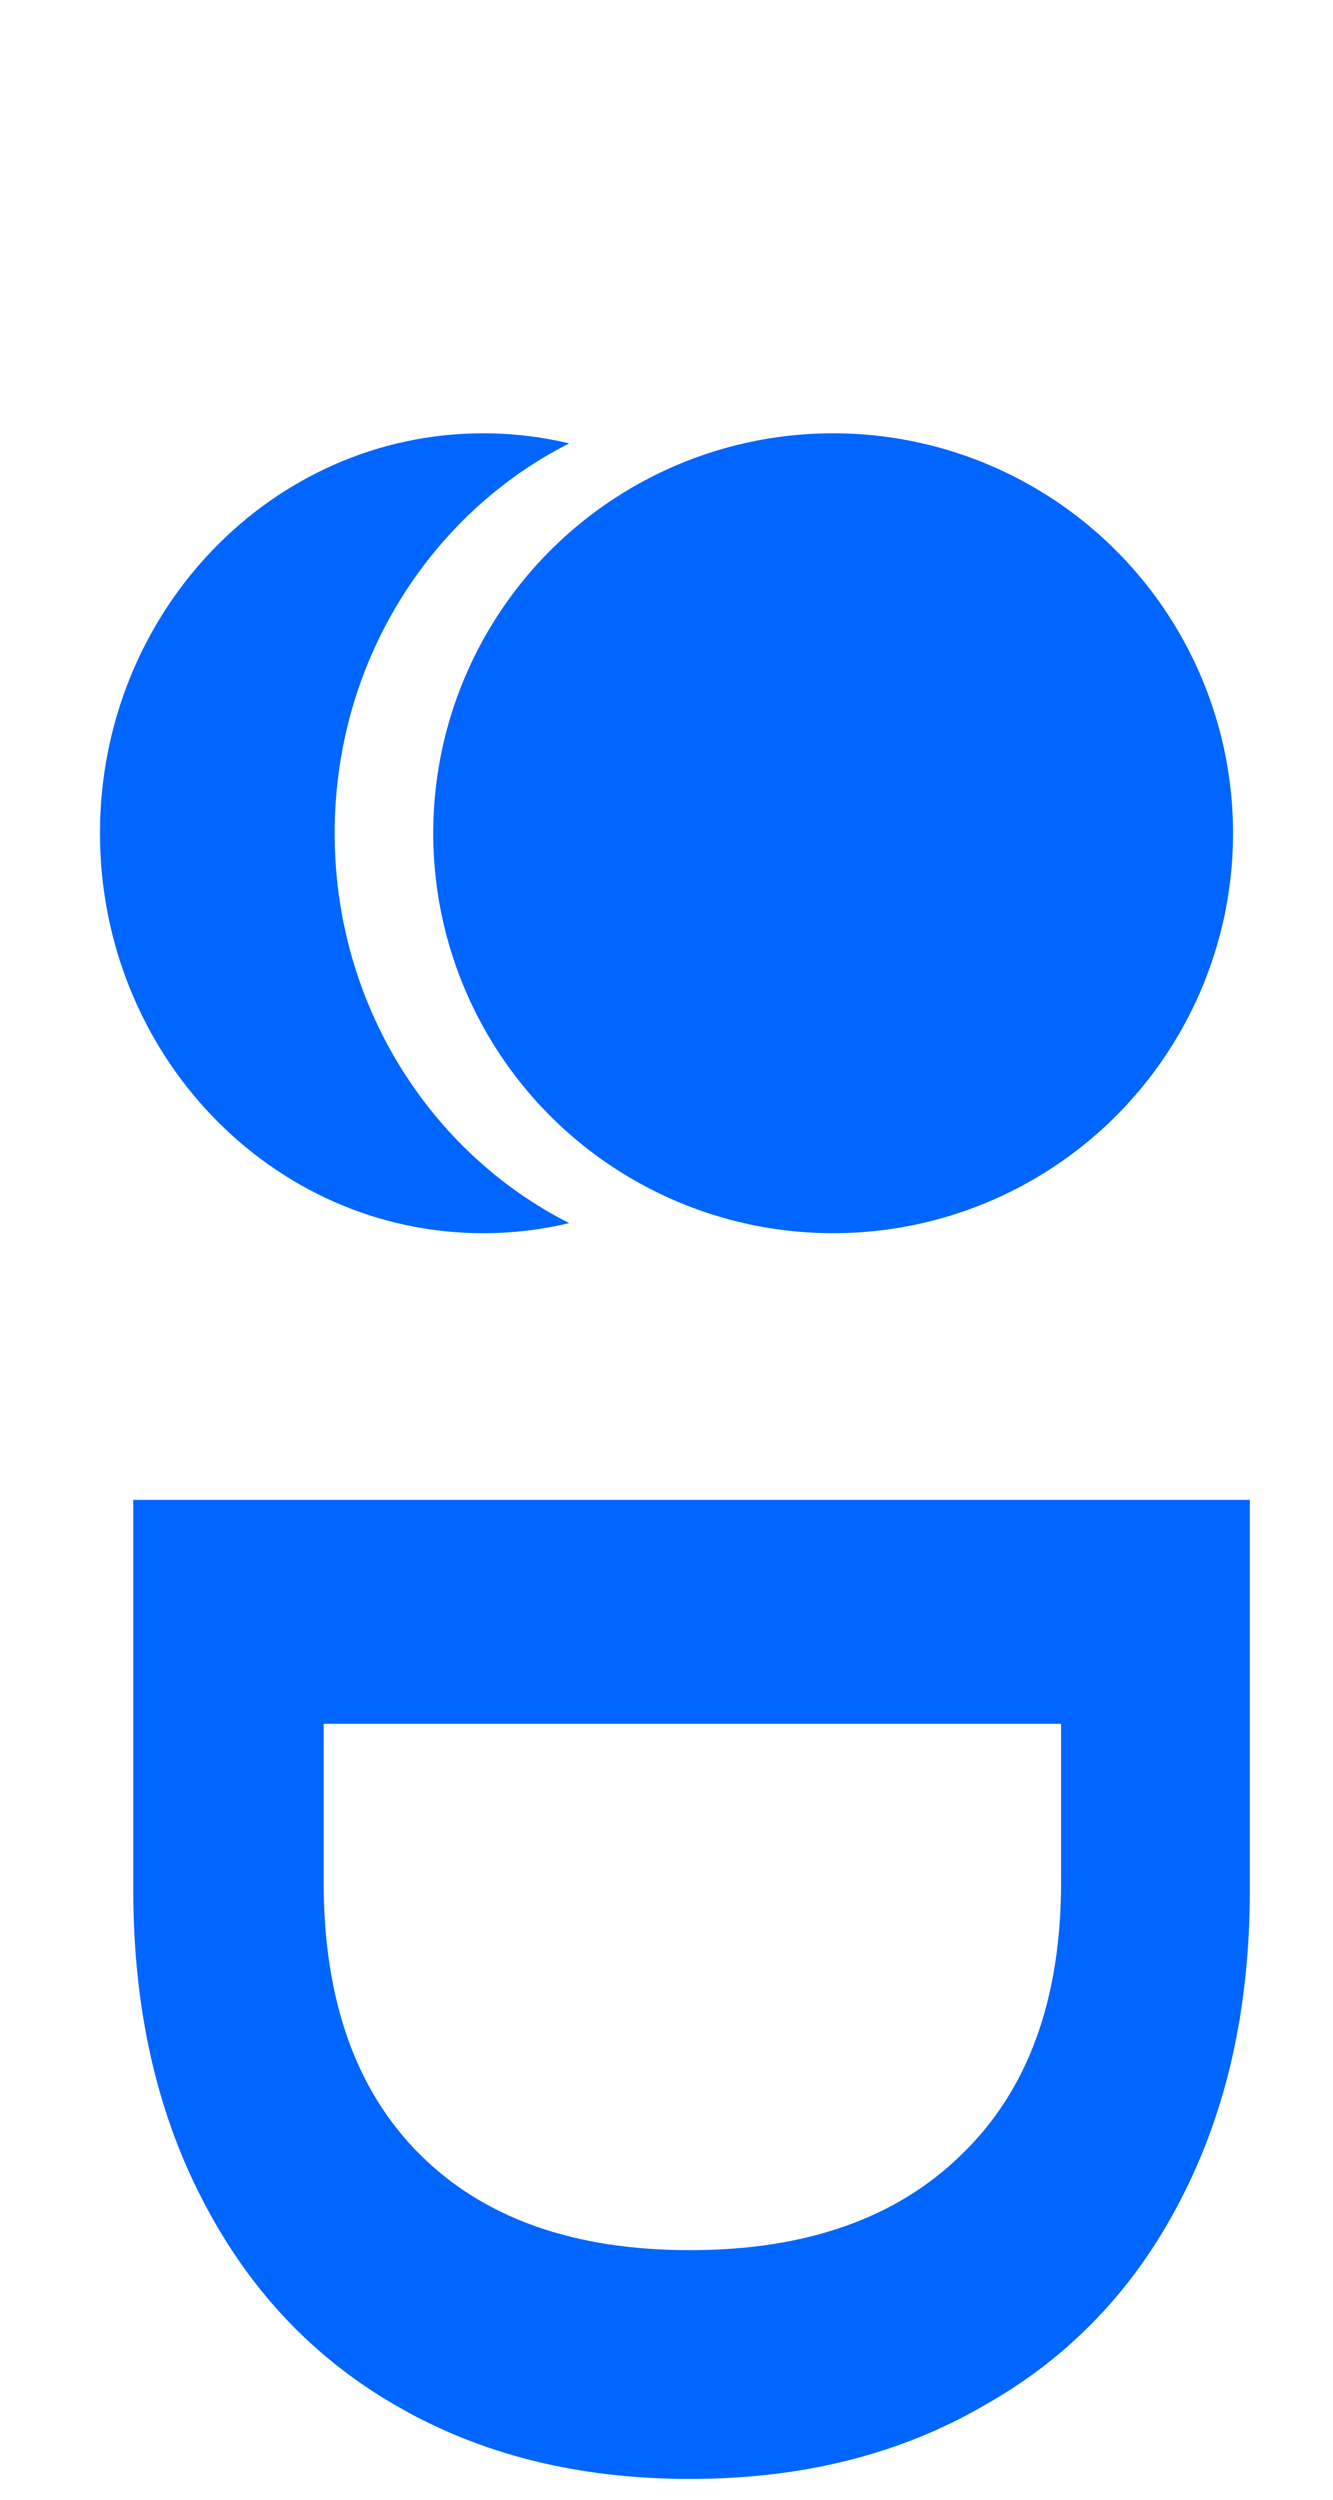
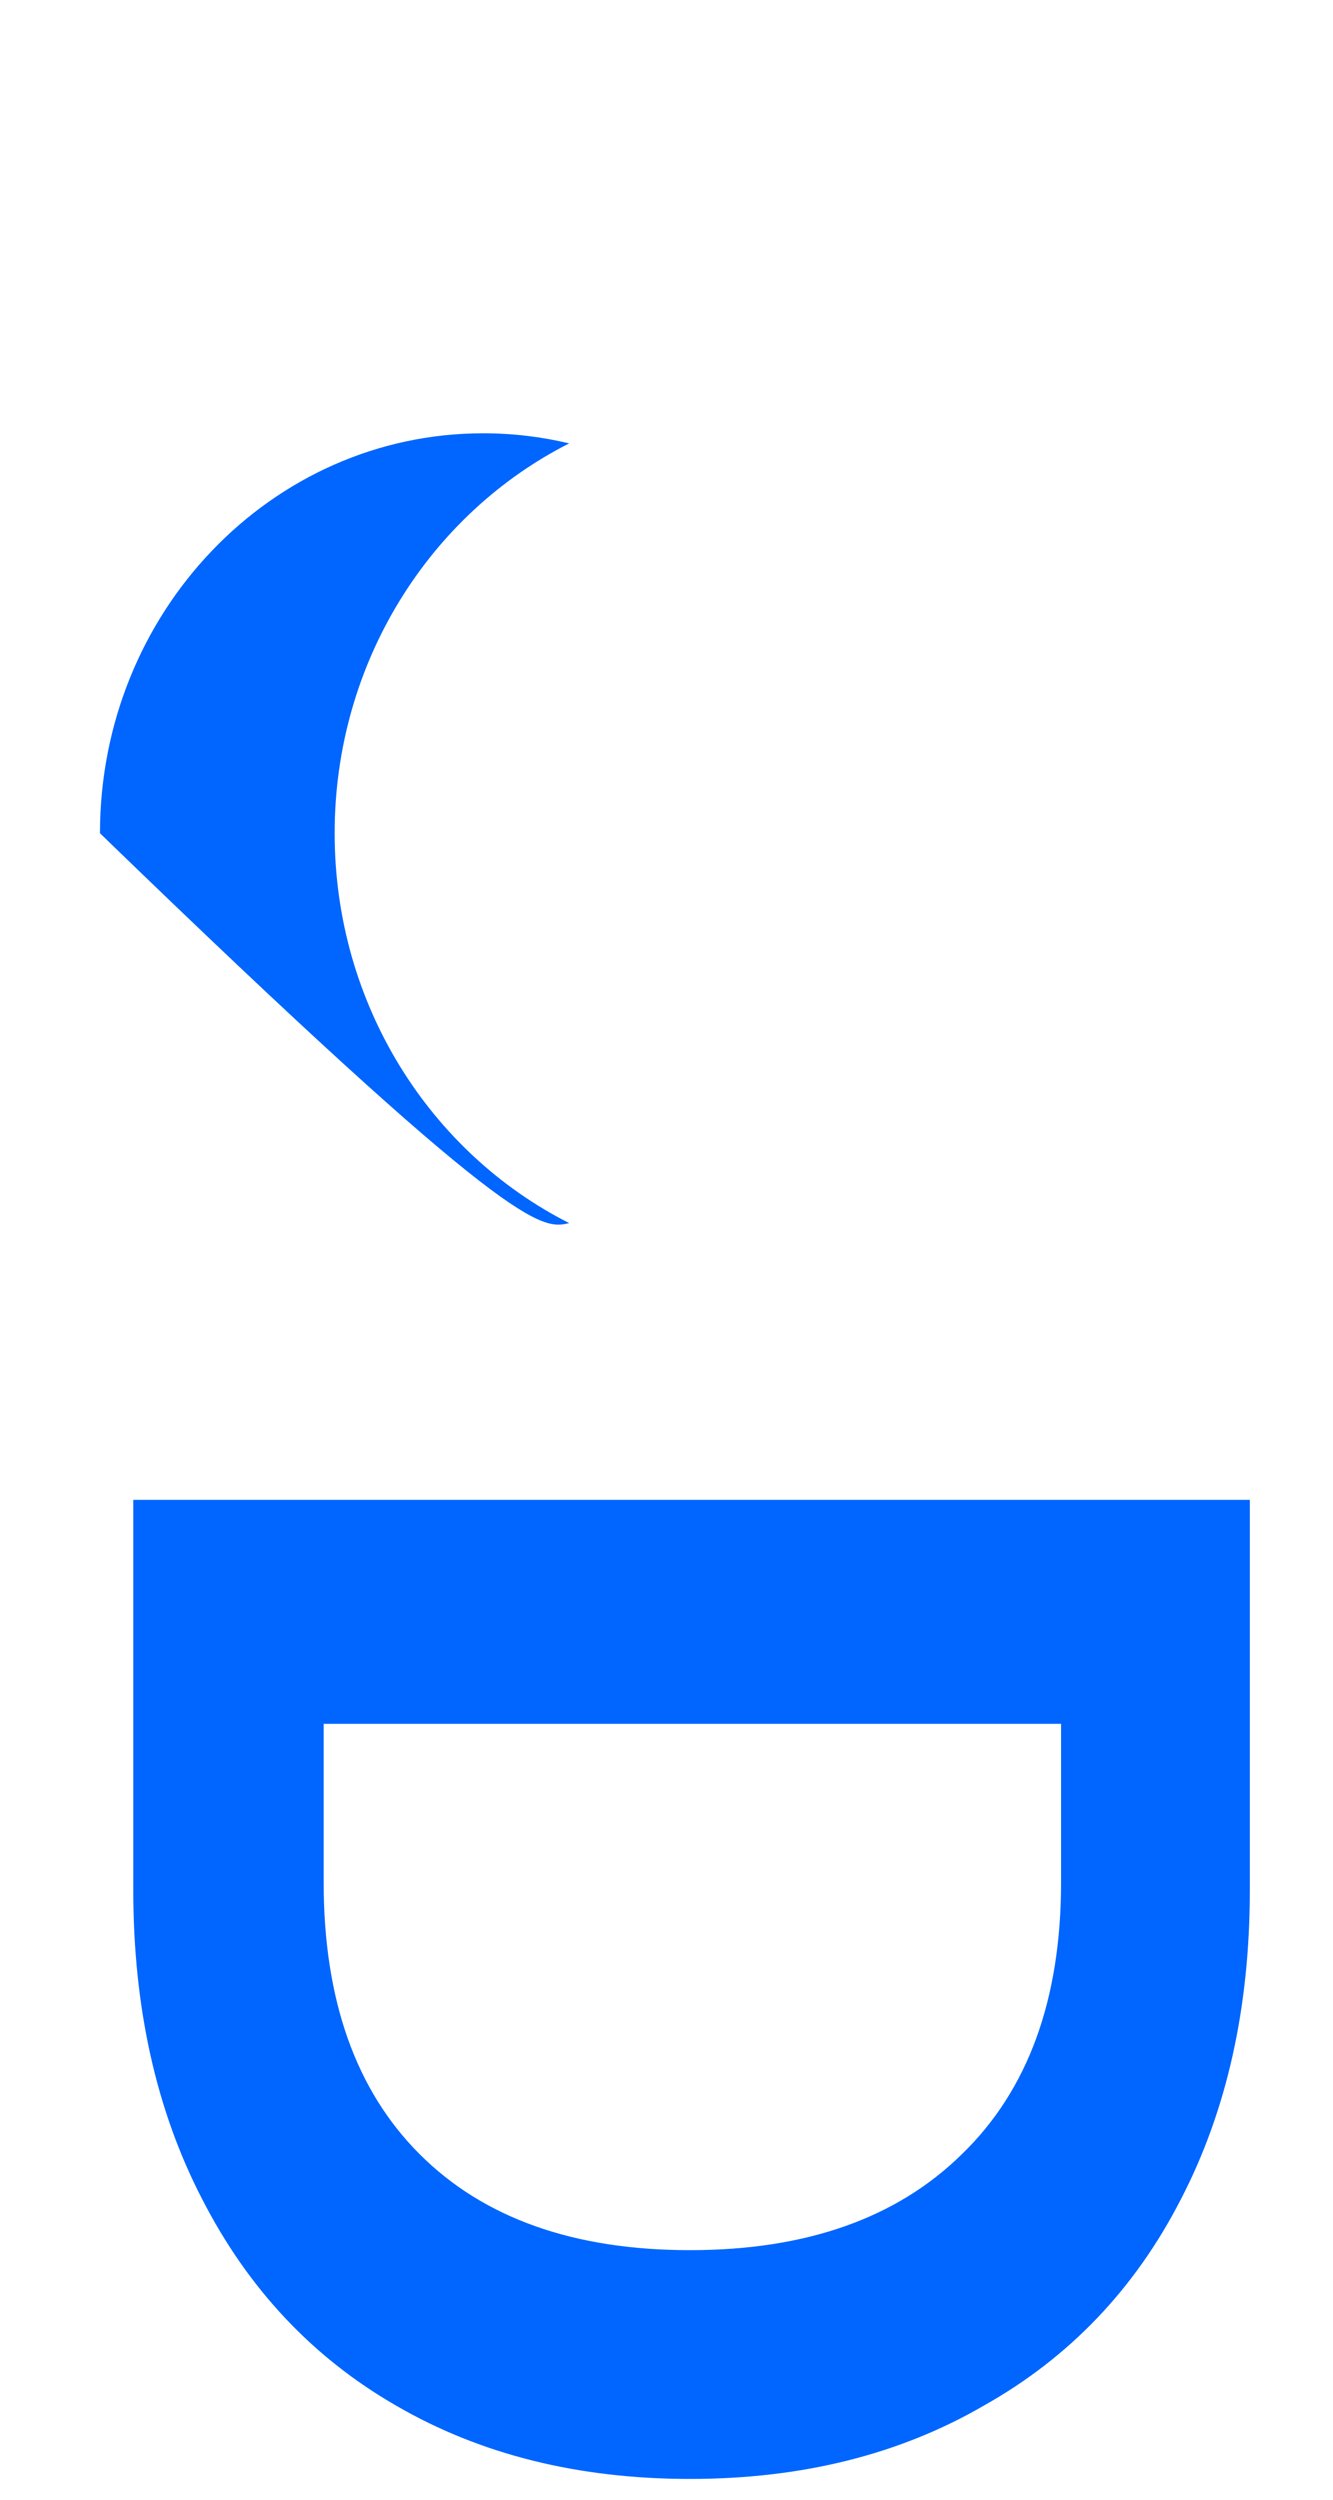
<svg xmlns="http://www.w3.org/2000/svg" width="40" height="75" viewBox="0 0 40 75" fill="none">
  <path d="M37.504 56.712C37.504 60.232 36.816 63.32 35.44 65.976C34.064 68.664 32.096 70.728 29.536 72.168C27.008 73.64 24.064 74.376 20.704 74.376C17.344 74.376 14.4 73.64 11.872 72.168C9.376 70.728 7.44 68.664 6.064 65.976C4.688 63.32 4 60.232 4 56.712L4 45L37.504 45L37.504 56.712ZM9.712 56.472C9.712 59.992 10.672 62.712 12.592 64.632C14.512 66.552 17.216 67.512 20.704 67.512C24.192 67.512 26.912 66.552 28.864 64.632C30.848 62.712 31.84 59.992 31.84 56.472L31.84 51.72L9.712 51.72L9.712 56.472Z" fill="#0066FF" />
-   <path fill-rule="evenodd" clip-rule="evenodd" d="M17.08 36.697C12.913 34.589 10.042 30.143 10.042 25C10.042 19.857 12.913 15.412 17.08 13.303C16.251 13.105 15.387 13 14.5 13C8.149 13 3 18.373 3 25C3 31.627 8.149 37 14.5 37C15.387 37 16.251 36.895 17.08 36.697Z" fill="#0066FF" />
-   <circle cx="25" cy="25" r="12" fill="#0066FF" />
+   <path fill-rule="evenodd" clip-rule="evenodd" d="M17.08 36.697C12.913 34.589 10.042 30.143 10.042 25C10.042 19.857 12.913 15.412 17.08 13.303C16.251 13.105 15.387 13 14.5 13C8.149 13 3 18.373 3 25C15.387 37 16.251 36.895 17.08 36.697Z" fill="#0066FF" />
</svg>